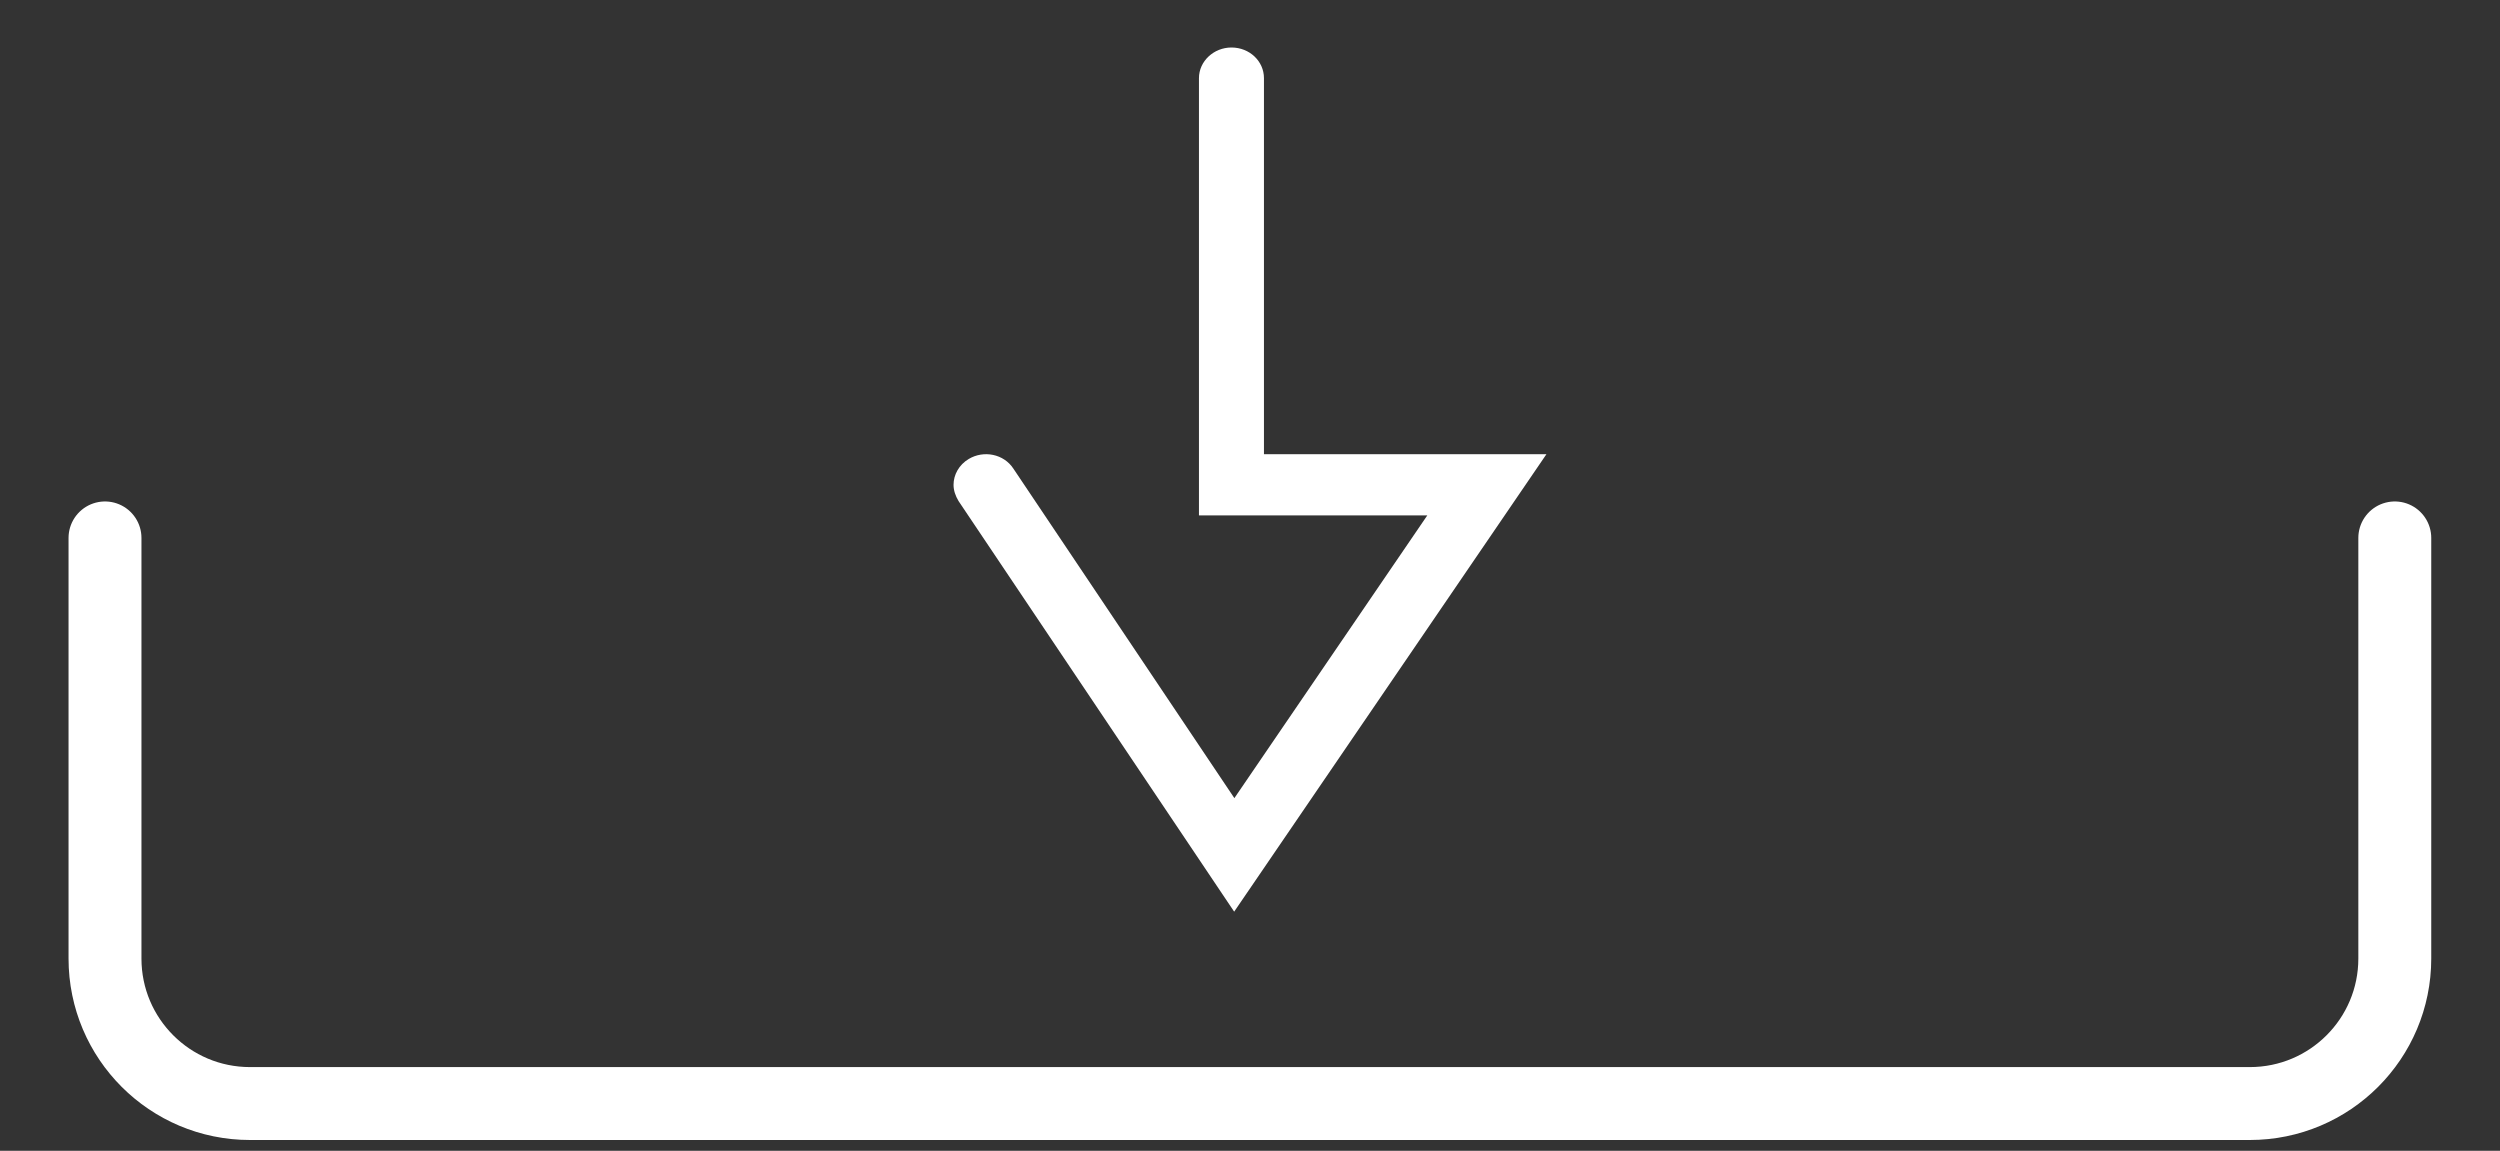
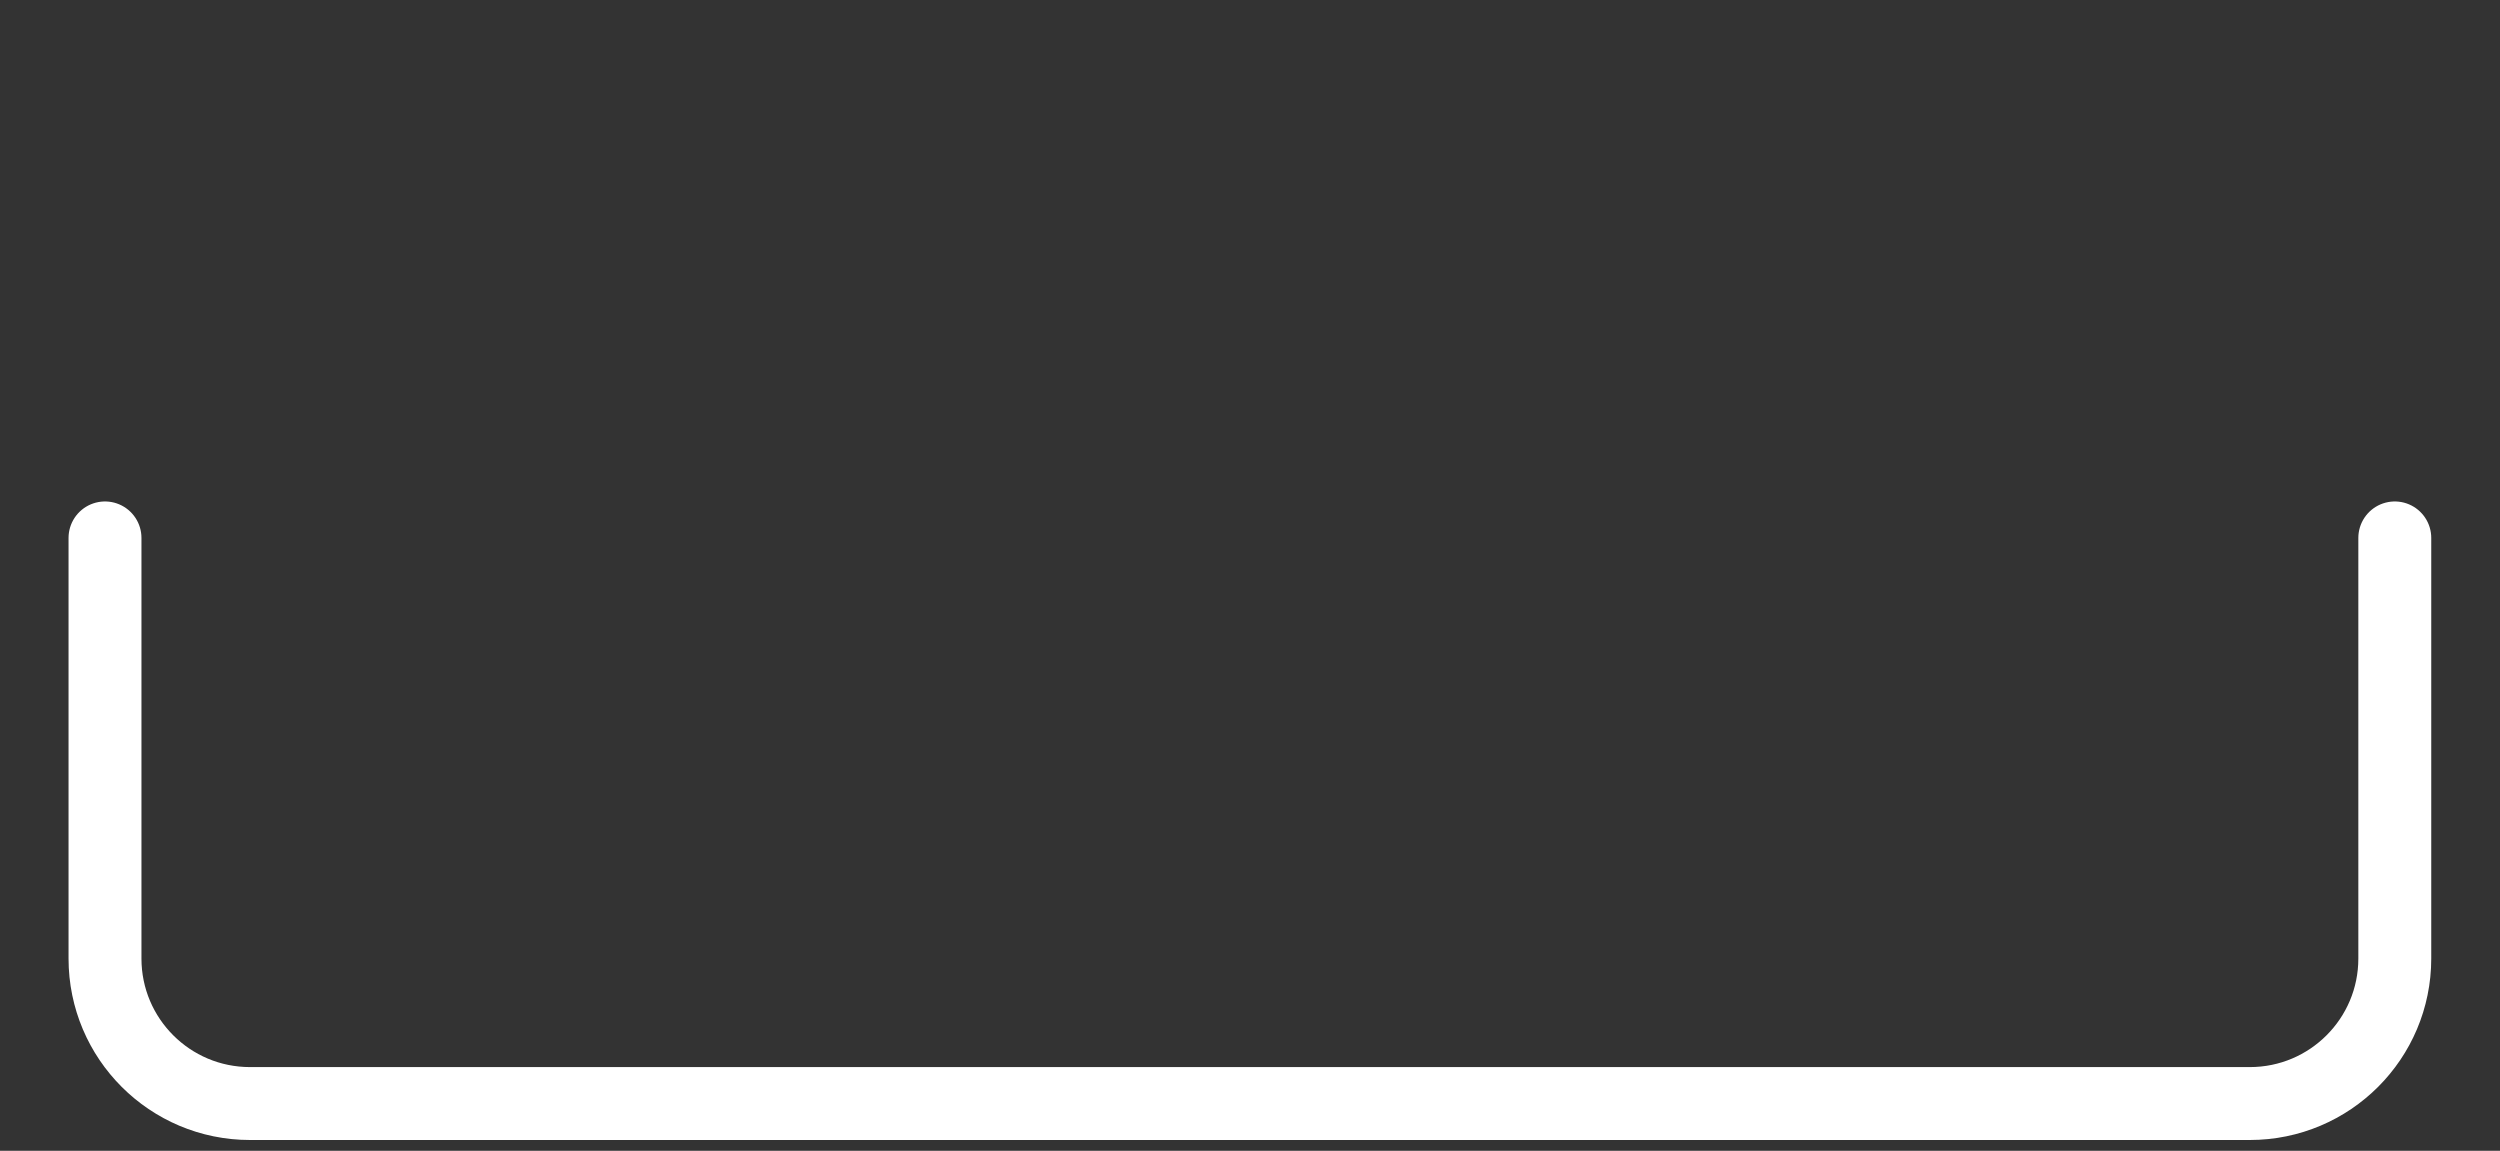
<svg xmlns="http://www.w3.org/2000/svg" version="1.1" id="Layer_1" x="0px" y="0px" viewBox="0 0 120 55.24" style="enable-background:new 0 0 120 55.24;" xml:space="preserve">
  <rect x="0" y="0" width="120" height="55.24" fill="#333333" stroke="none" />
  <style type="text/css">
	.st0{fill:#FFFFFF;}
	.st1{fill:none;stroke:#FFFFFF;stroke-width:3.5;stroke-linecap:round;stroke-miterlimit:10;}
</style>
  <g>
-     <path id="XMLID_39_" class="st0" d="M60.67,21.79V3.75c0-0.81-0.69-1.47-1.56-1.47c-0.85,0-1.56,0.66-1.56,1.47v20.99h10.96   l-9.26,13.57L48.64,22.49c-0.46-0.7-1.42-0.89-2.14-0.46c-0.47,0.28-0.73,0.76-0.73,1.24c0,0.27,0.09,0.53,0.24,0.78l13.23,19.71   l14.99-21.96H60.67z" />
    <path class="st1" d="M114.95,25.82v20.19c0,3.84-3.11,6.96-6.96,6.96H12c-3.84,0-6.96-3.11-6.96-6.96V25.82" />
  </g>
</svg>